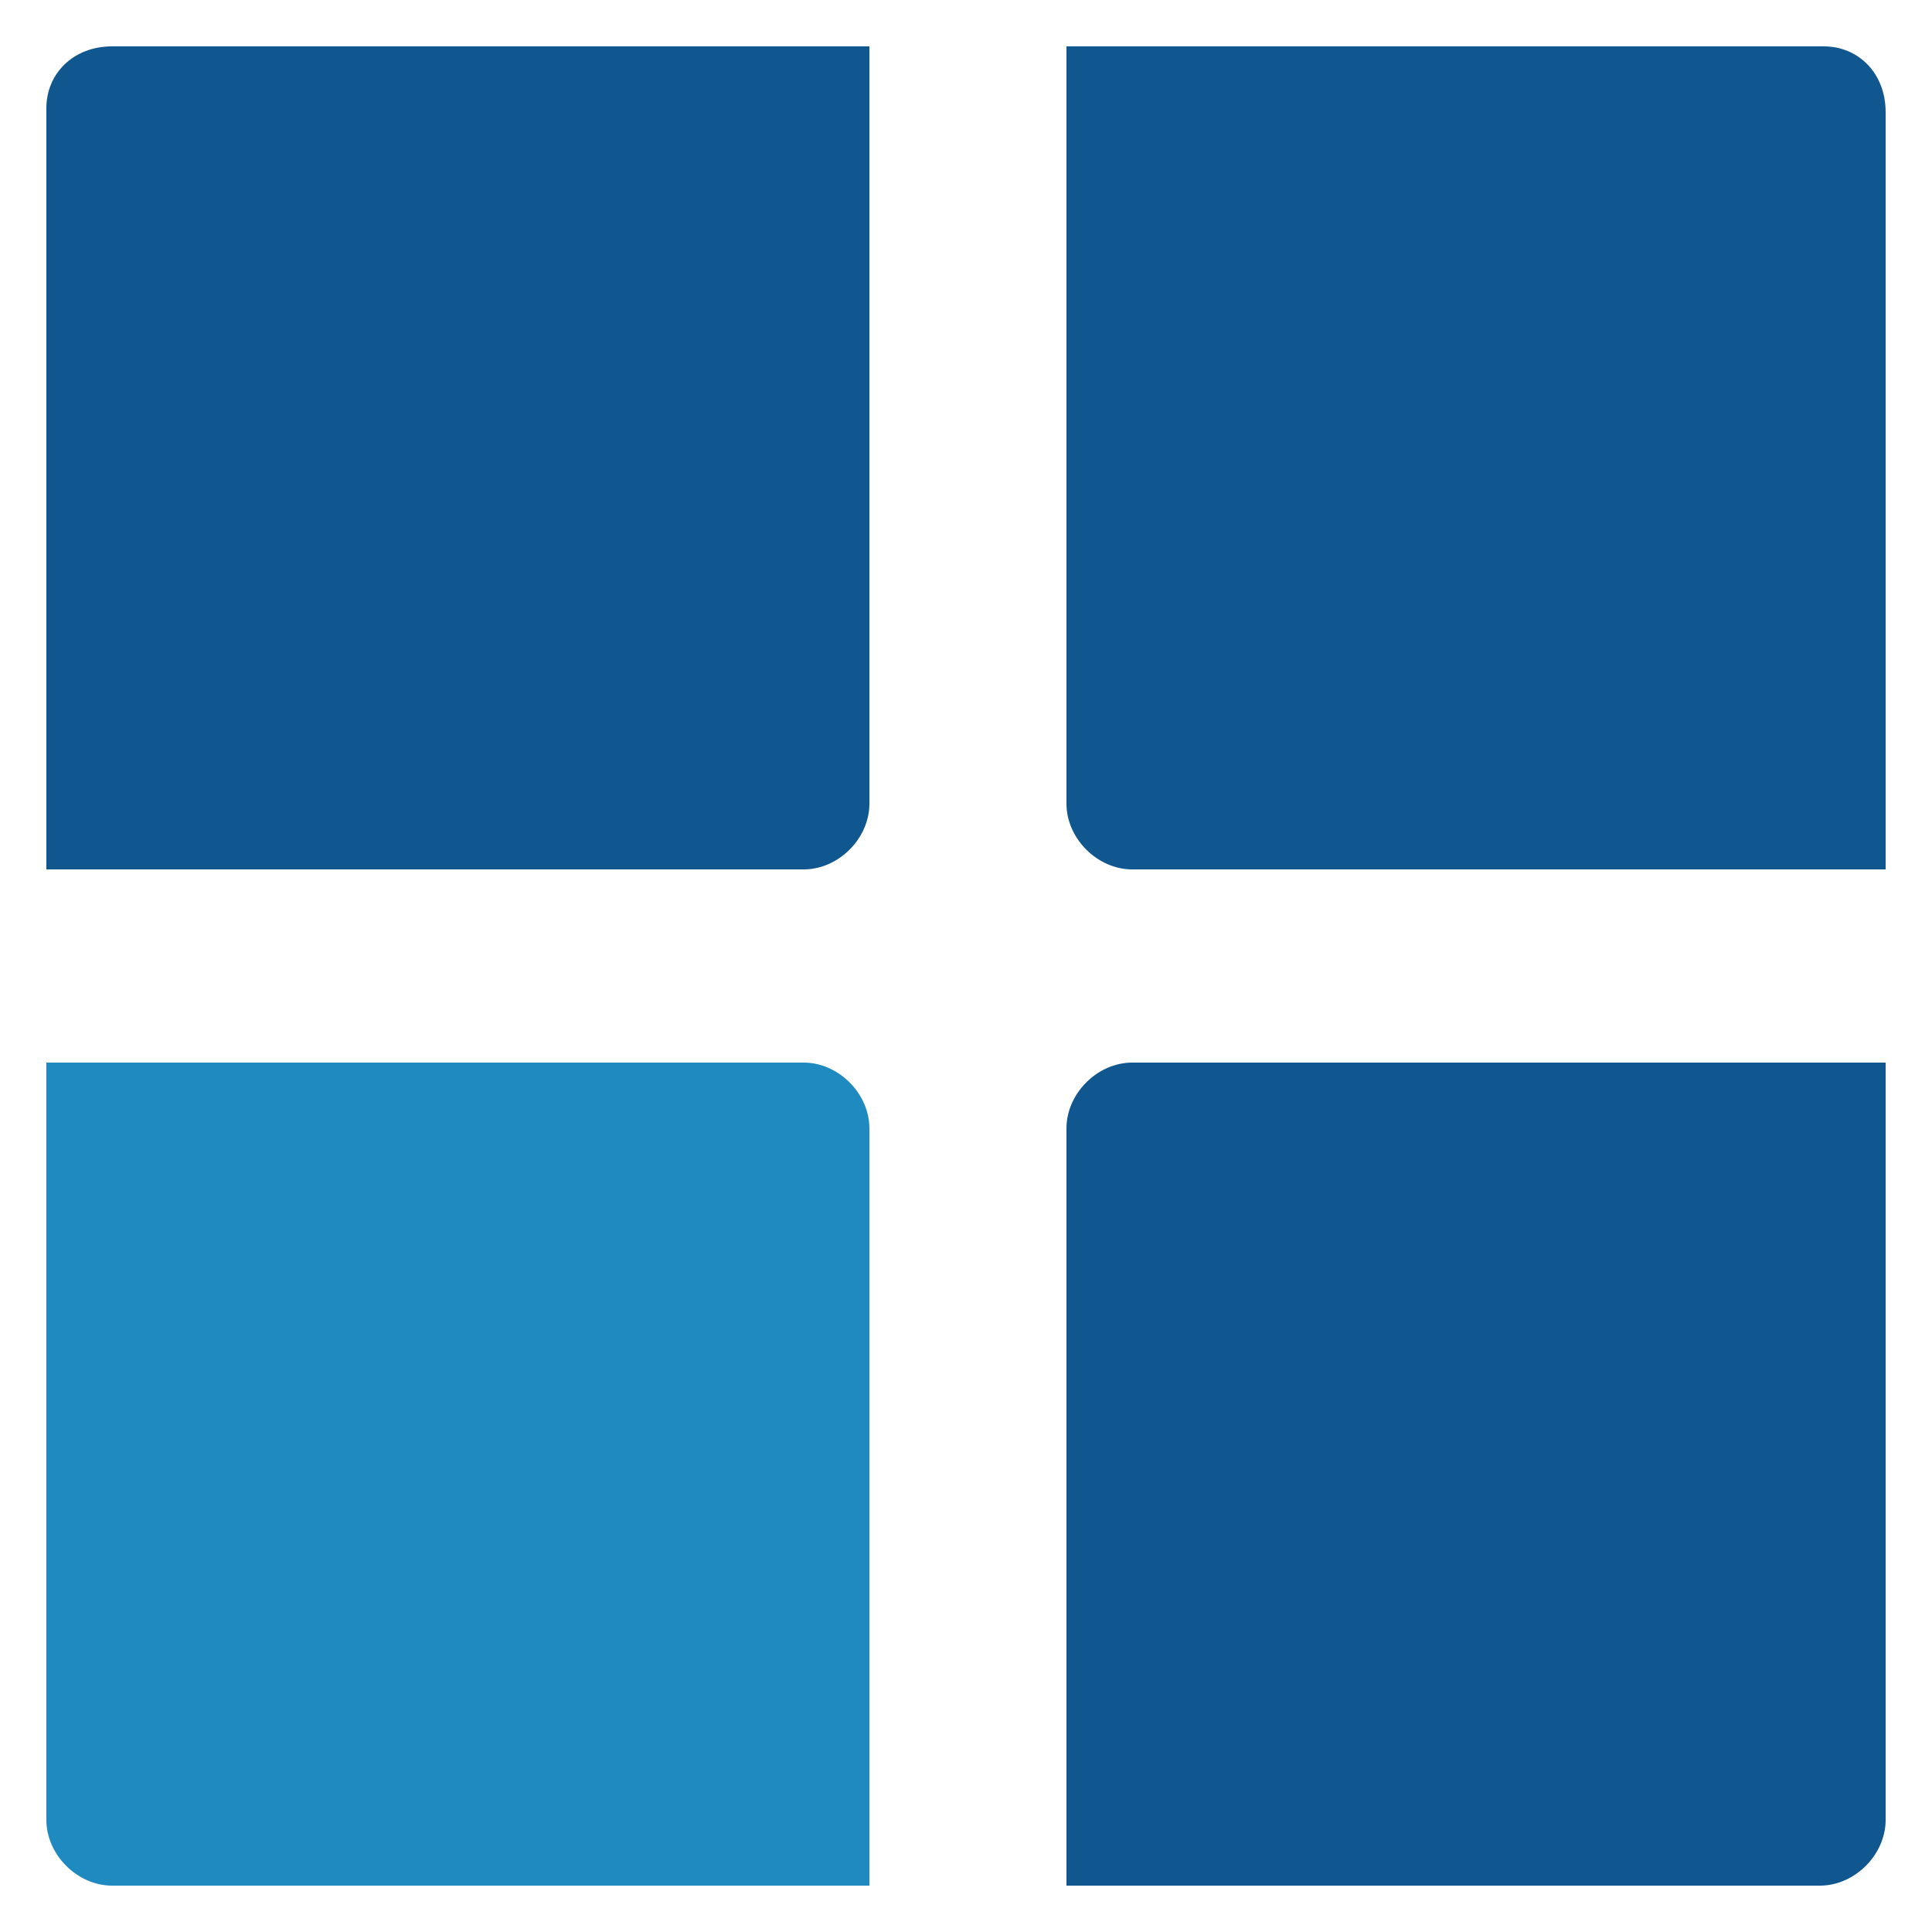
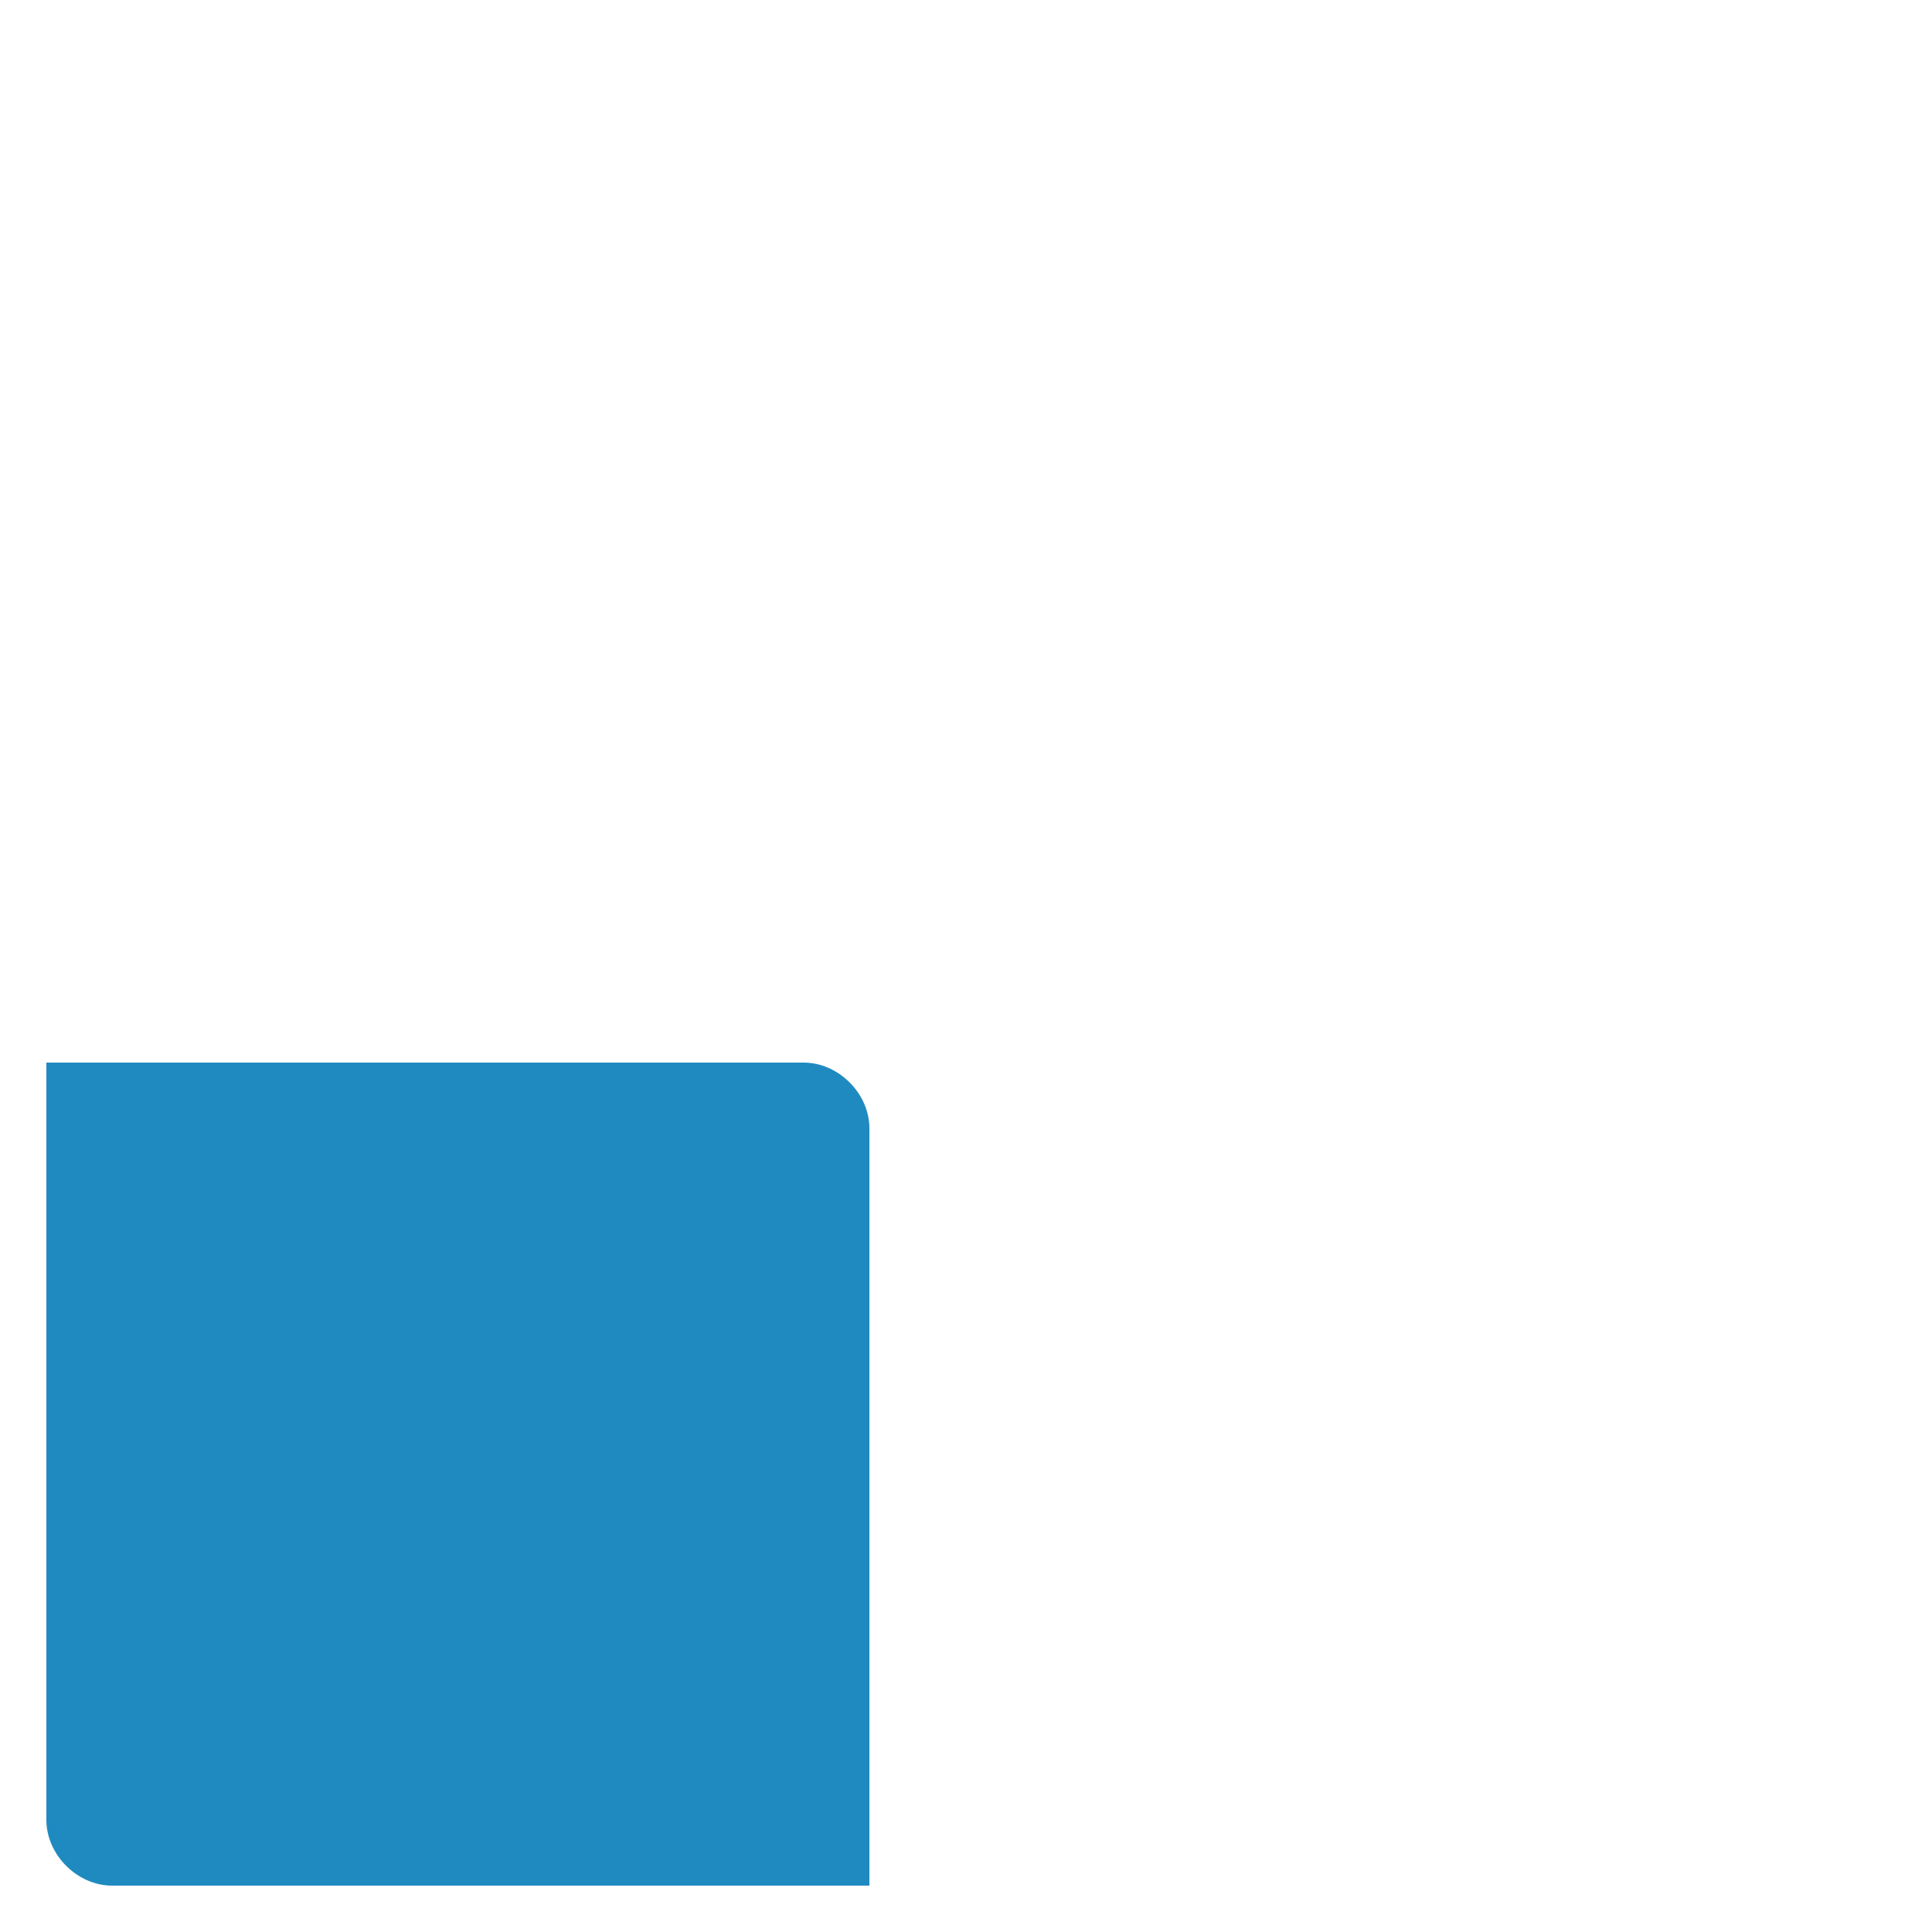
<svg xmlns="http://www.w3.org/2000/svg" version="1.1" id="Layer_1" x="0" y="0" viewBox="0 0 50 50" style="enable-background:new 0 0 50 50" xml:space="preserve">
  <style>.st2{fill:#fff}.st6{fill:#e7eaef}.st9{fill:#0f578e}</style>
  <path d="M1.2 27.5h19.6c.9 0 1.7.8 1.7 1.7v19.6H2.9c-.9 0-1.7-.8-1.7-1.7V27.5z" style="fill:#1f8ac0" />
-   <path class="st9" d="M48.8 27.5v19.6c0 .9-.8 1.7-1.7 1.7H27.6V29.2c0-.9.8-1.7 1.7-1.7h19.5zM2.9 1.2h19.6v19.6c0 .9-.8 1.7-1.7 1.7H1.2V2.8c0-.9.7-1.6 1.7-1.6zM48.8 2.9v19.6H29.3c-.9 0-1.7-.8-1.7-1.7V1.2h19.6c.9 0 1.6.7 1.6 1.7z" />
</svg>